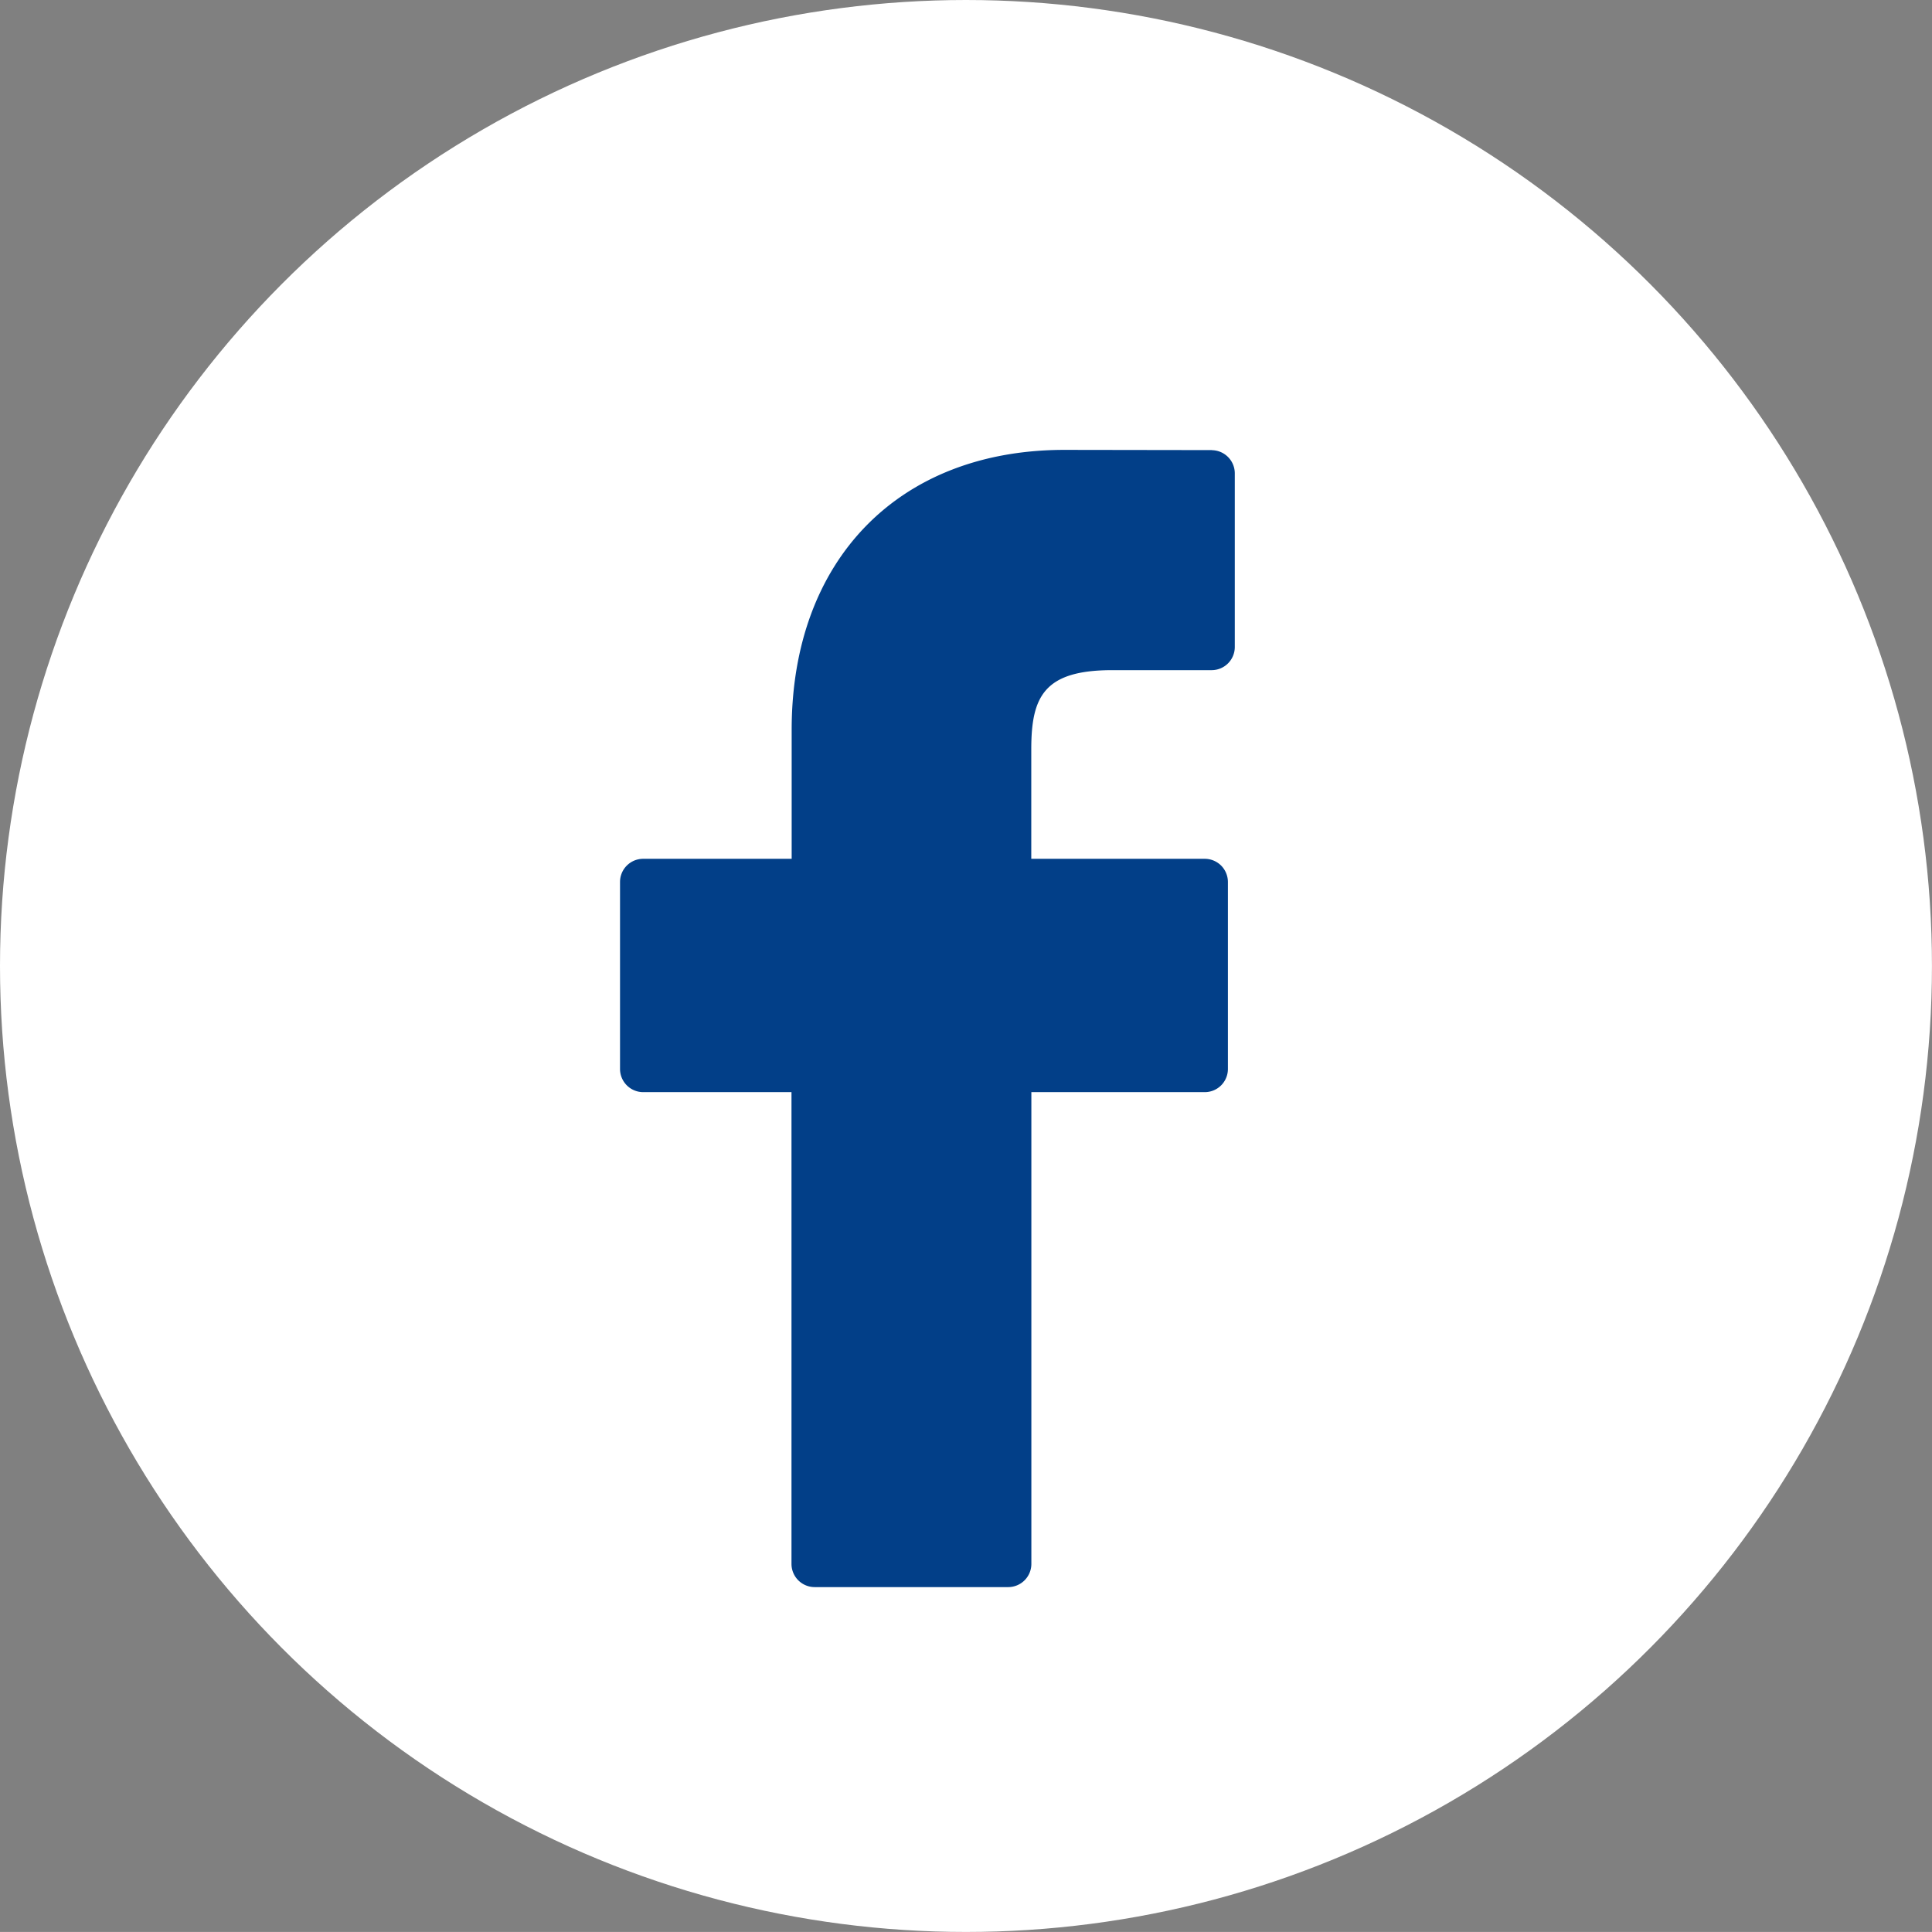
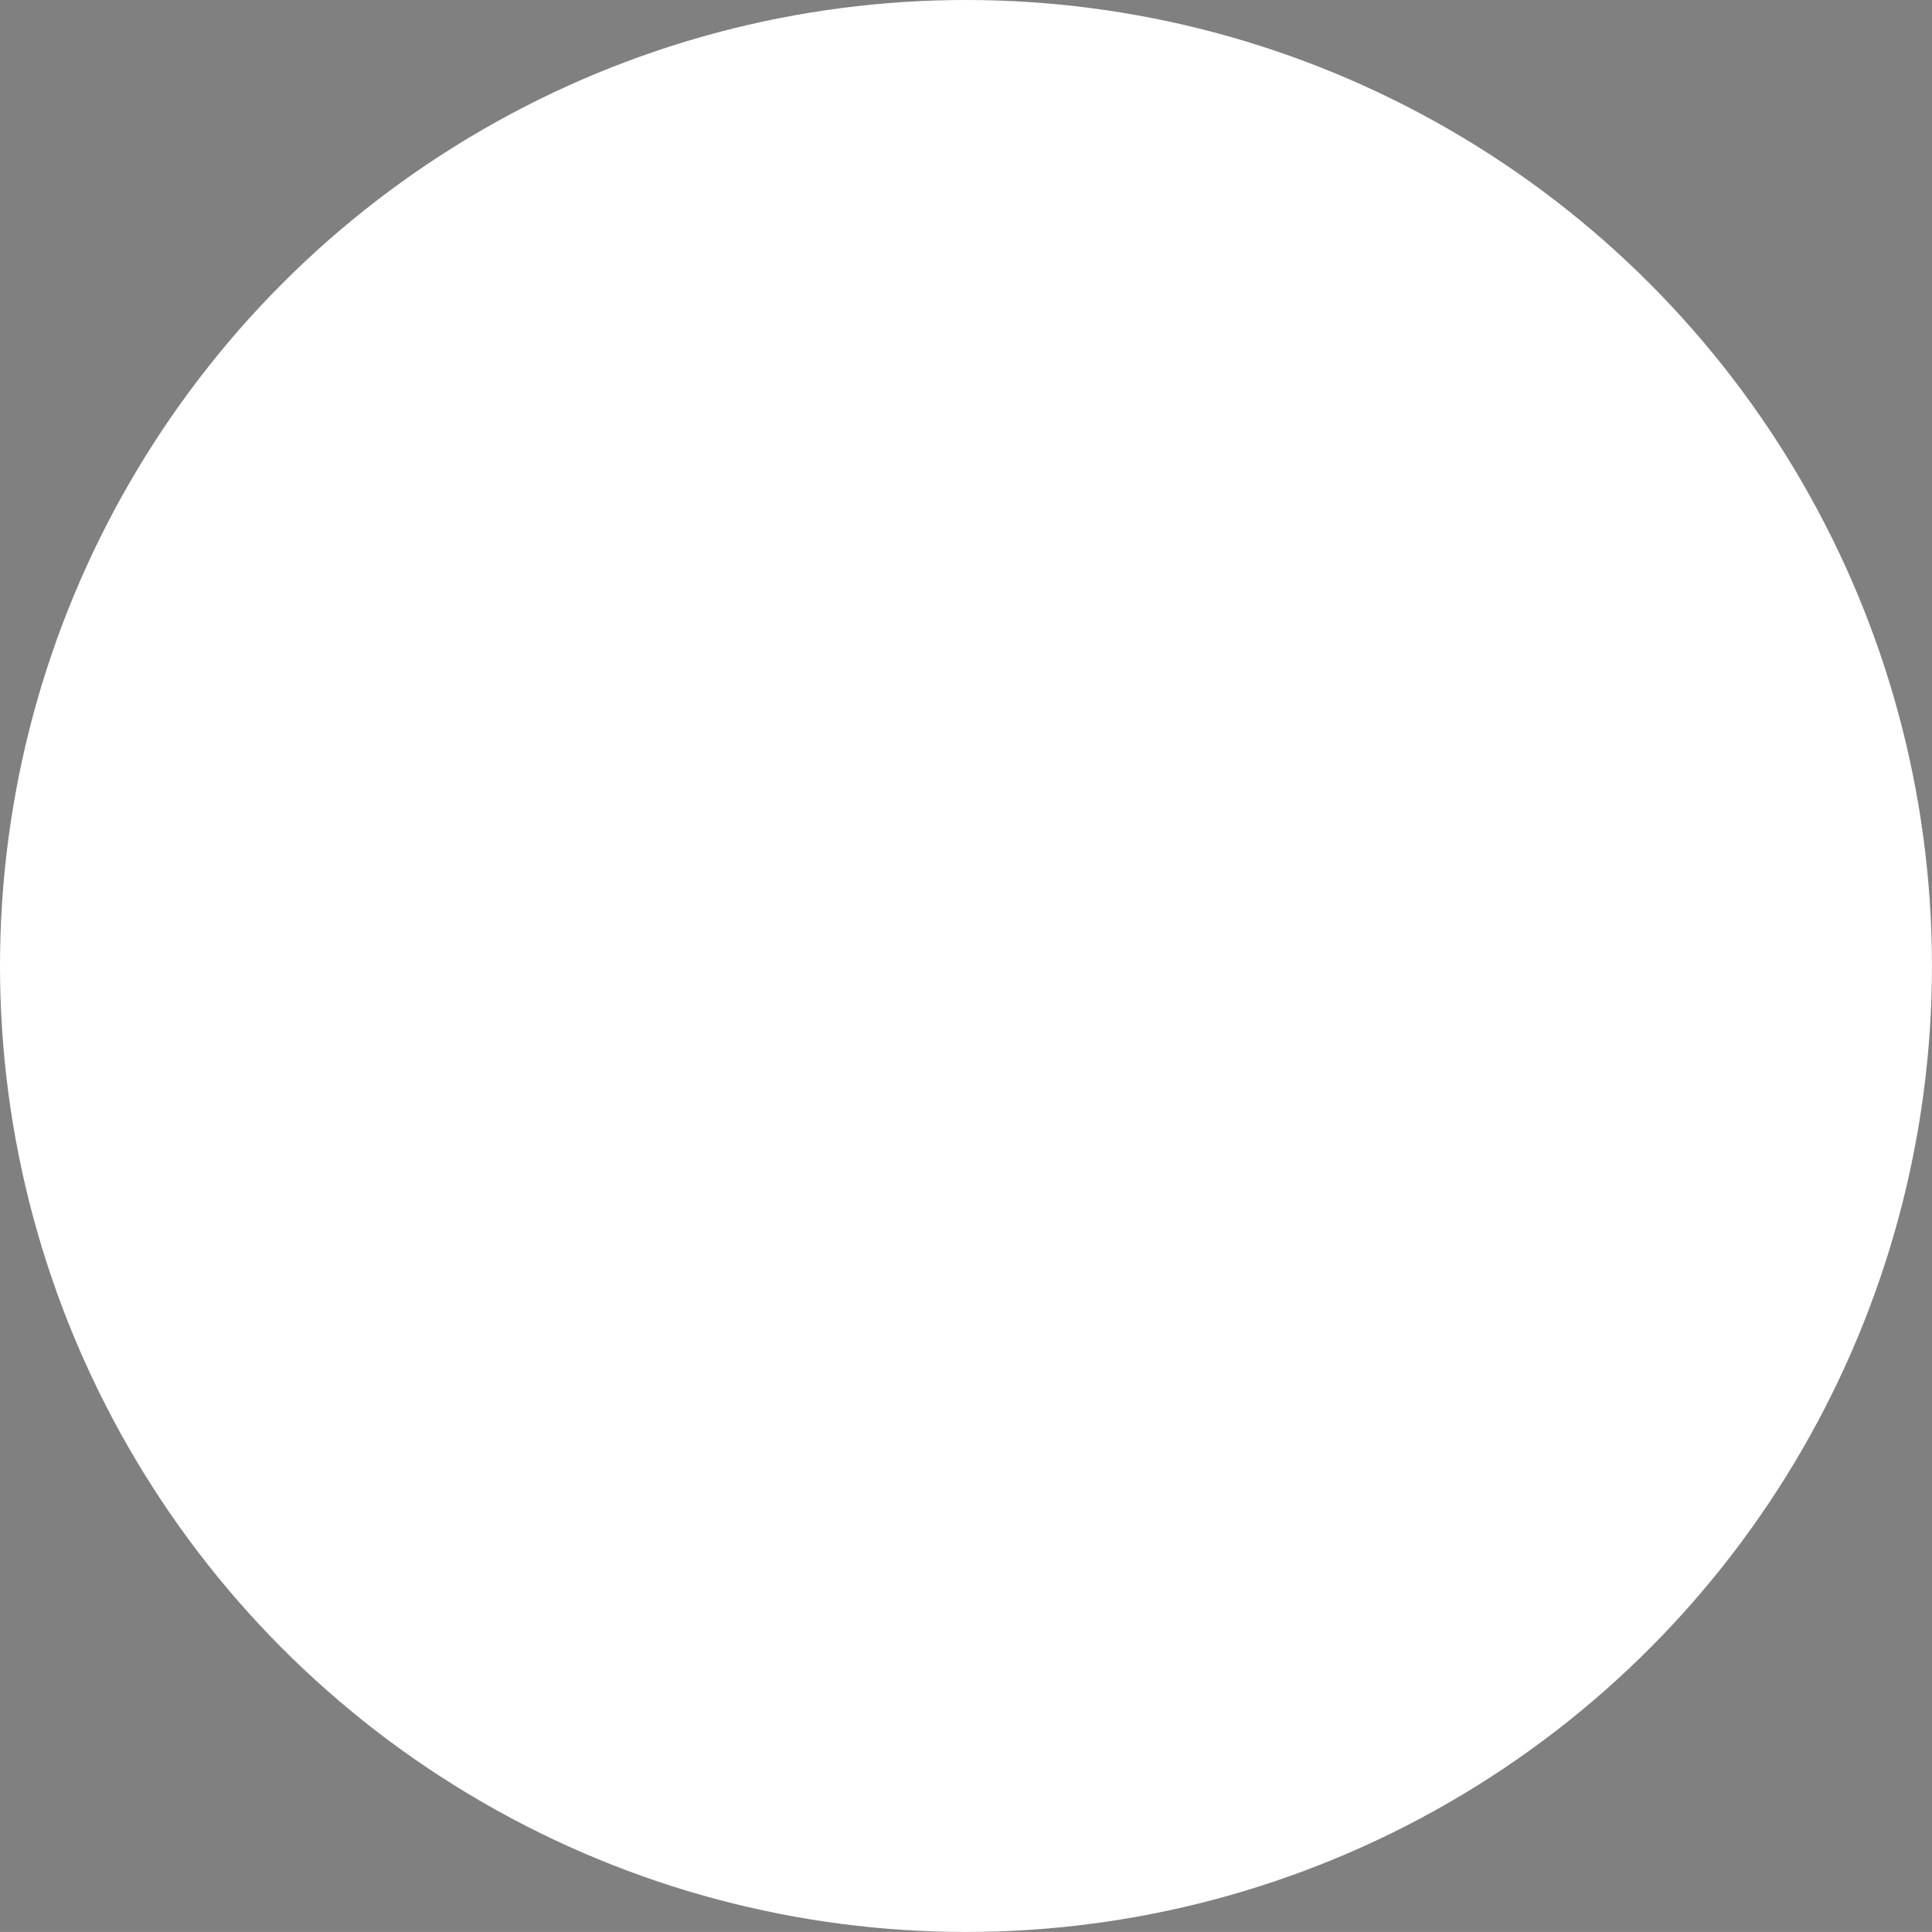
<svg xmlns="http://www.w3.org/2000/svg" width="44.057" height="44.056" viewBox="0 0 44.057 44.056">
  <rect x="0" y="0" width="44.057" height="44.056" fill="#808080" stroke="none" />
  <g id="Group_40" data-name="Group 40" transform="translate(2093.667 180.753)">
    <circle id="Ellipse_9" data-name="Ellipse 9" cx="22.028" cy="22.028" r="22.028" transform="translate(-2093.667 -180.753)" fill="#fff" />
    <g id="Group_39" data-name="Group 39">
      <g id="Group_38" data-name="Group 38">
-         <path id="Path_35" data-name="Path 35" d="M-2066.03-170.489l-3.363-.005c-3.778,0-6.221,2.505-6.221,6.382v2.943H-2079a.528.528,0,0,0-.528.528v4.265a.529.529,0,0,0,.528.528h3.382v10.759a.529.529,0,0,0,.53.528h4.41a.529.529,0,0,0,.53-.528v-10.759h3.953a.528.528,0,0,0,.529-.528l0-4.265a.534.534,0,0,0-.155-.374.532.532,0,0,0-.374-.154h-3.955v-2.495c0-1.2.286-1.807,1.847-1.807l2.266,0a.528.528,0,0,0,.528-.528v-3.959a.529.529,0,0,0-.527-.529Zm0,0" fill="#023f88" />
-       </g>
+         </g>
    </g>
  </g>
</svg>